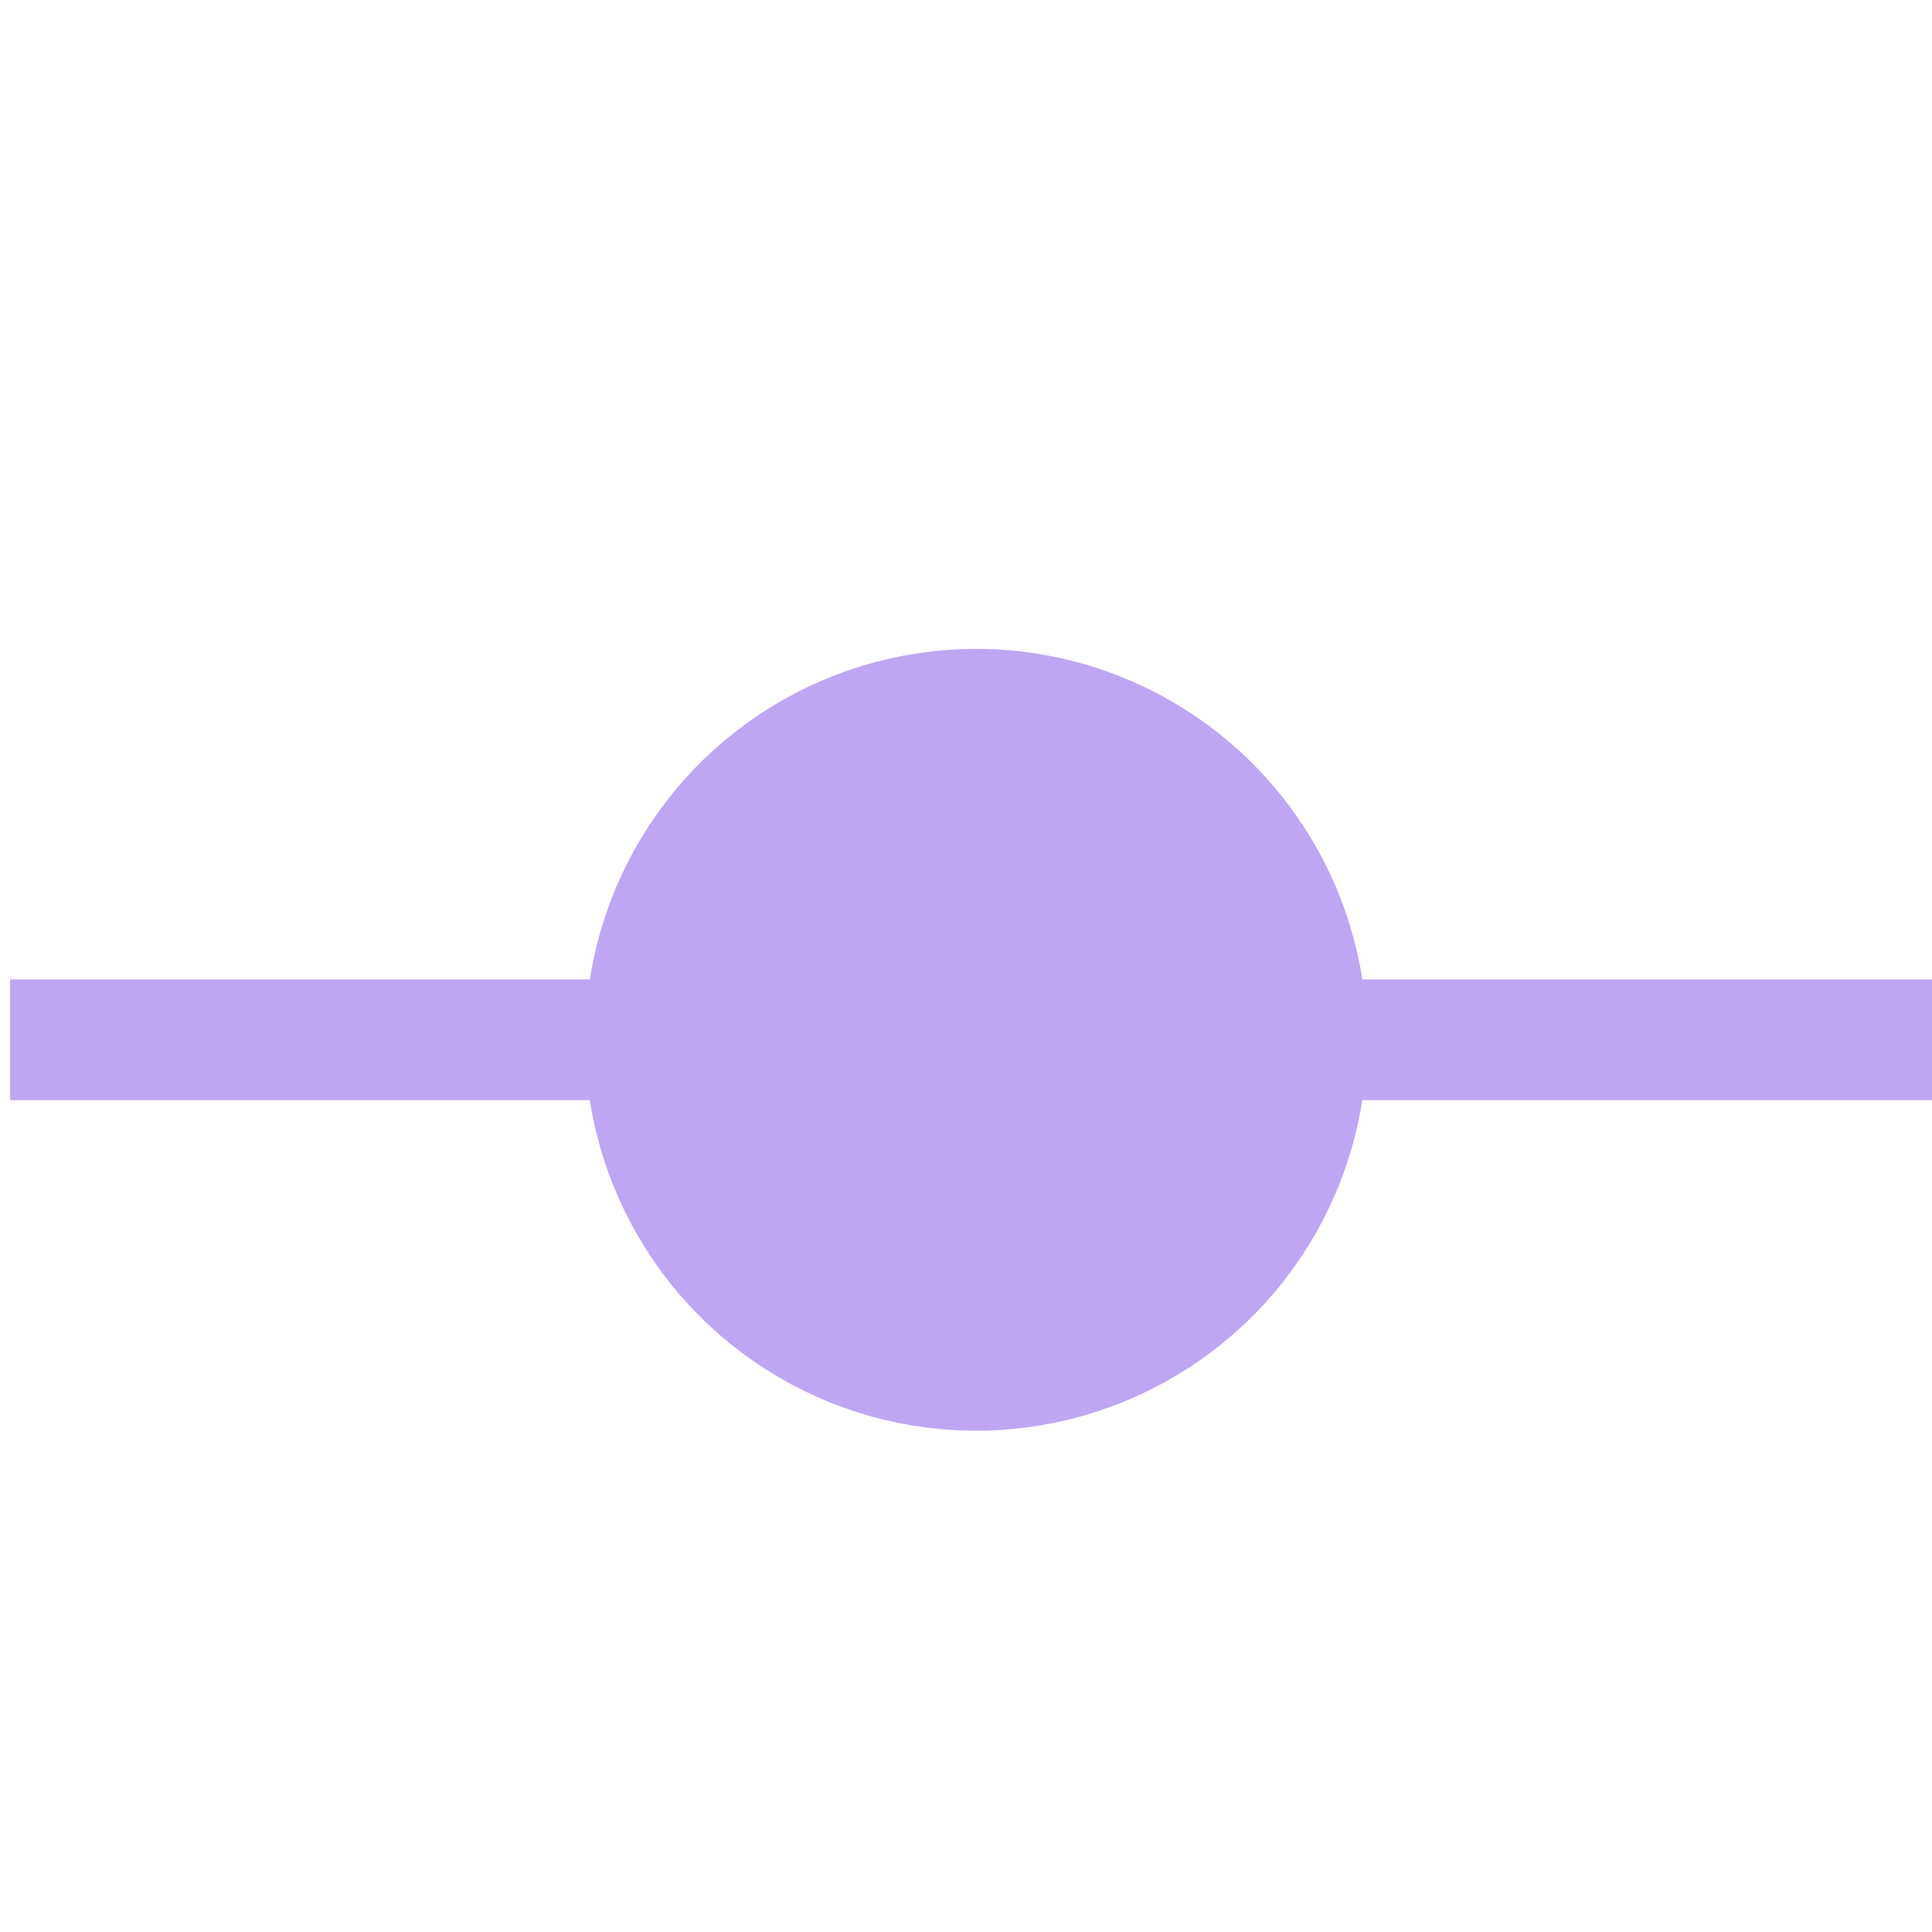
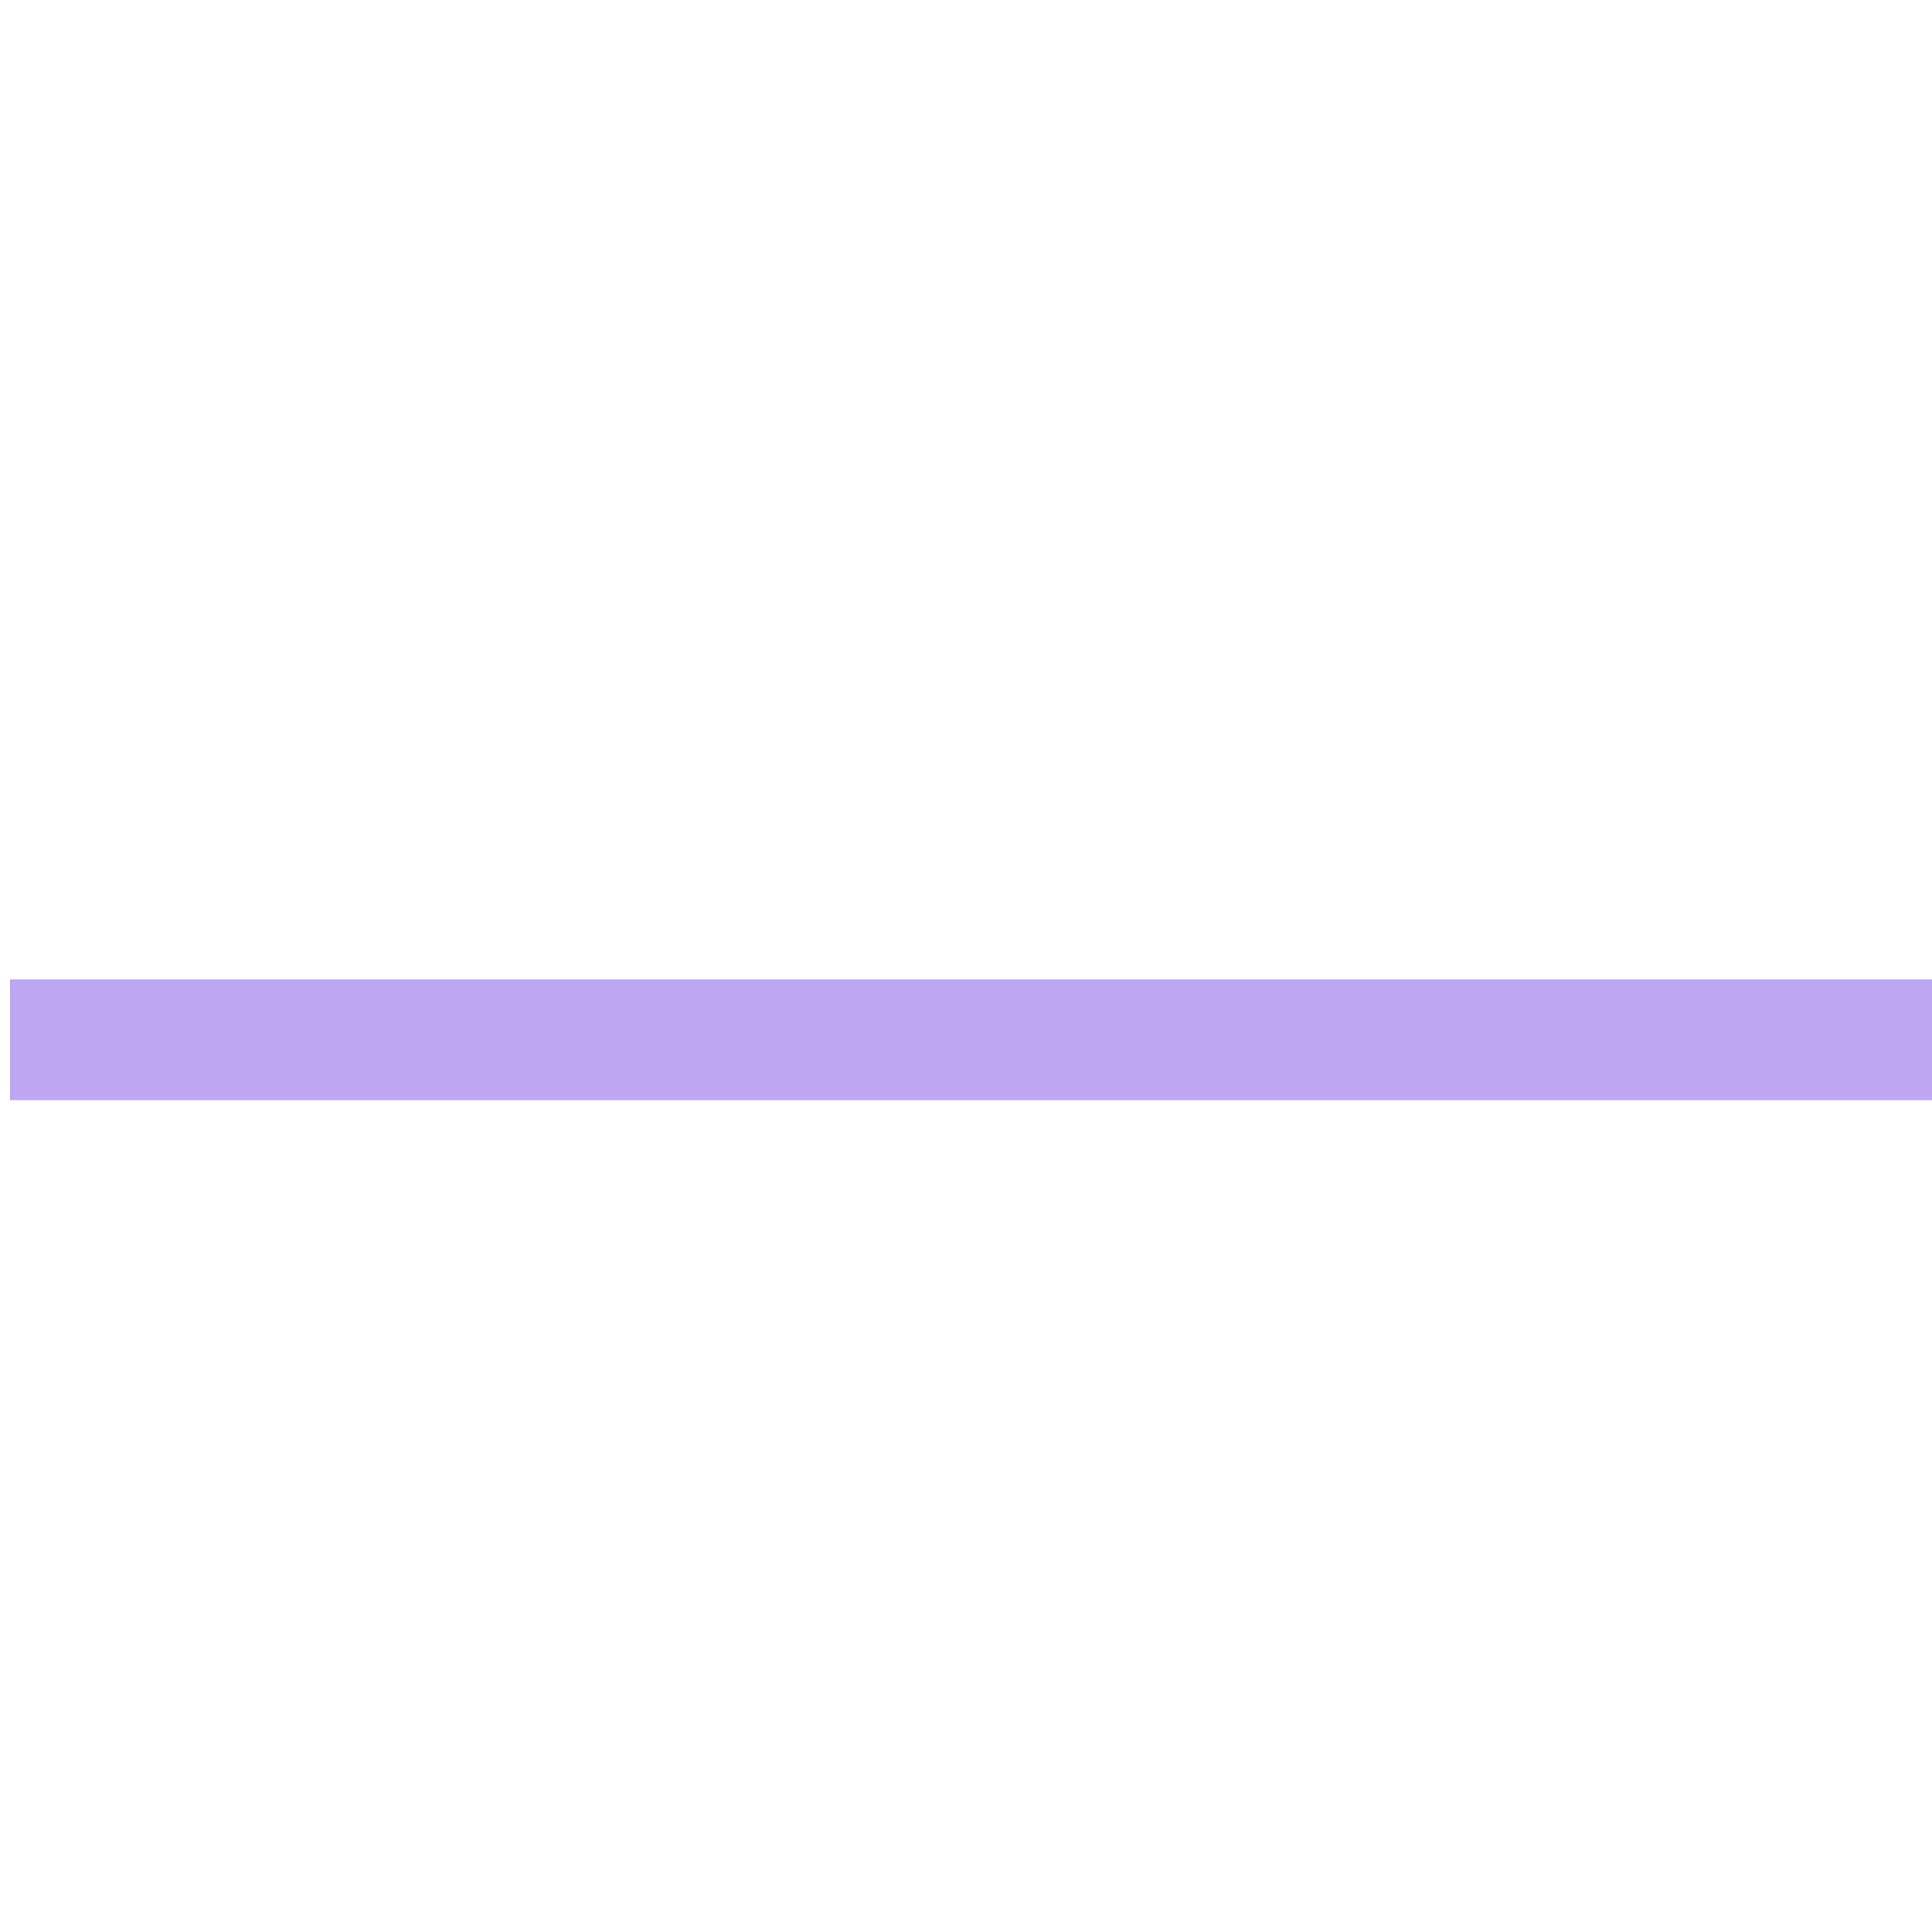
<svg xmlns="http://www.w3.org/2000/svg" width="18" height="18" viewBox="0 0 18 18" fill="none">
  <g clip-path="url(#clip0_1_101023)">
    <rect x="0.094" y="9.125" width="18" height="1.125" fill="#BFA6F2" />
-     <path d="M9.094 6.601C9.912 6.601 10.697 6.926 11.276 7.505C11.855 8.084 12.181 8.869 12.181 9.688C12.181 10.298 11.999 10.895 11.66 11.403C11.321 11.91 10.839 12.306 10.275 12.539C9.711 12.773 9.09 12.834 8.491 12.715C7.893 12.596 7.343 12.302 6.911 11.87C6.48 11.439 6.186 10.889 6.066 10.29C5.947 9.691 6.009 9.07 6.242 8.506C6.476 7.942 6.871 7.46 7.379 7.121C7.887 6.782 8.483 6.601 9.094 6.601Z" fill="#BFA6F2" stroke="#BFA6F2" stroke-width="1.111" />
  </g>
  <defs>
    <clipPath id="clip0_1_101023">
      <rect width="18" height="18" fill="white" />
    </clipPath>
  </defs>
</svg>